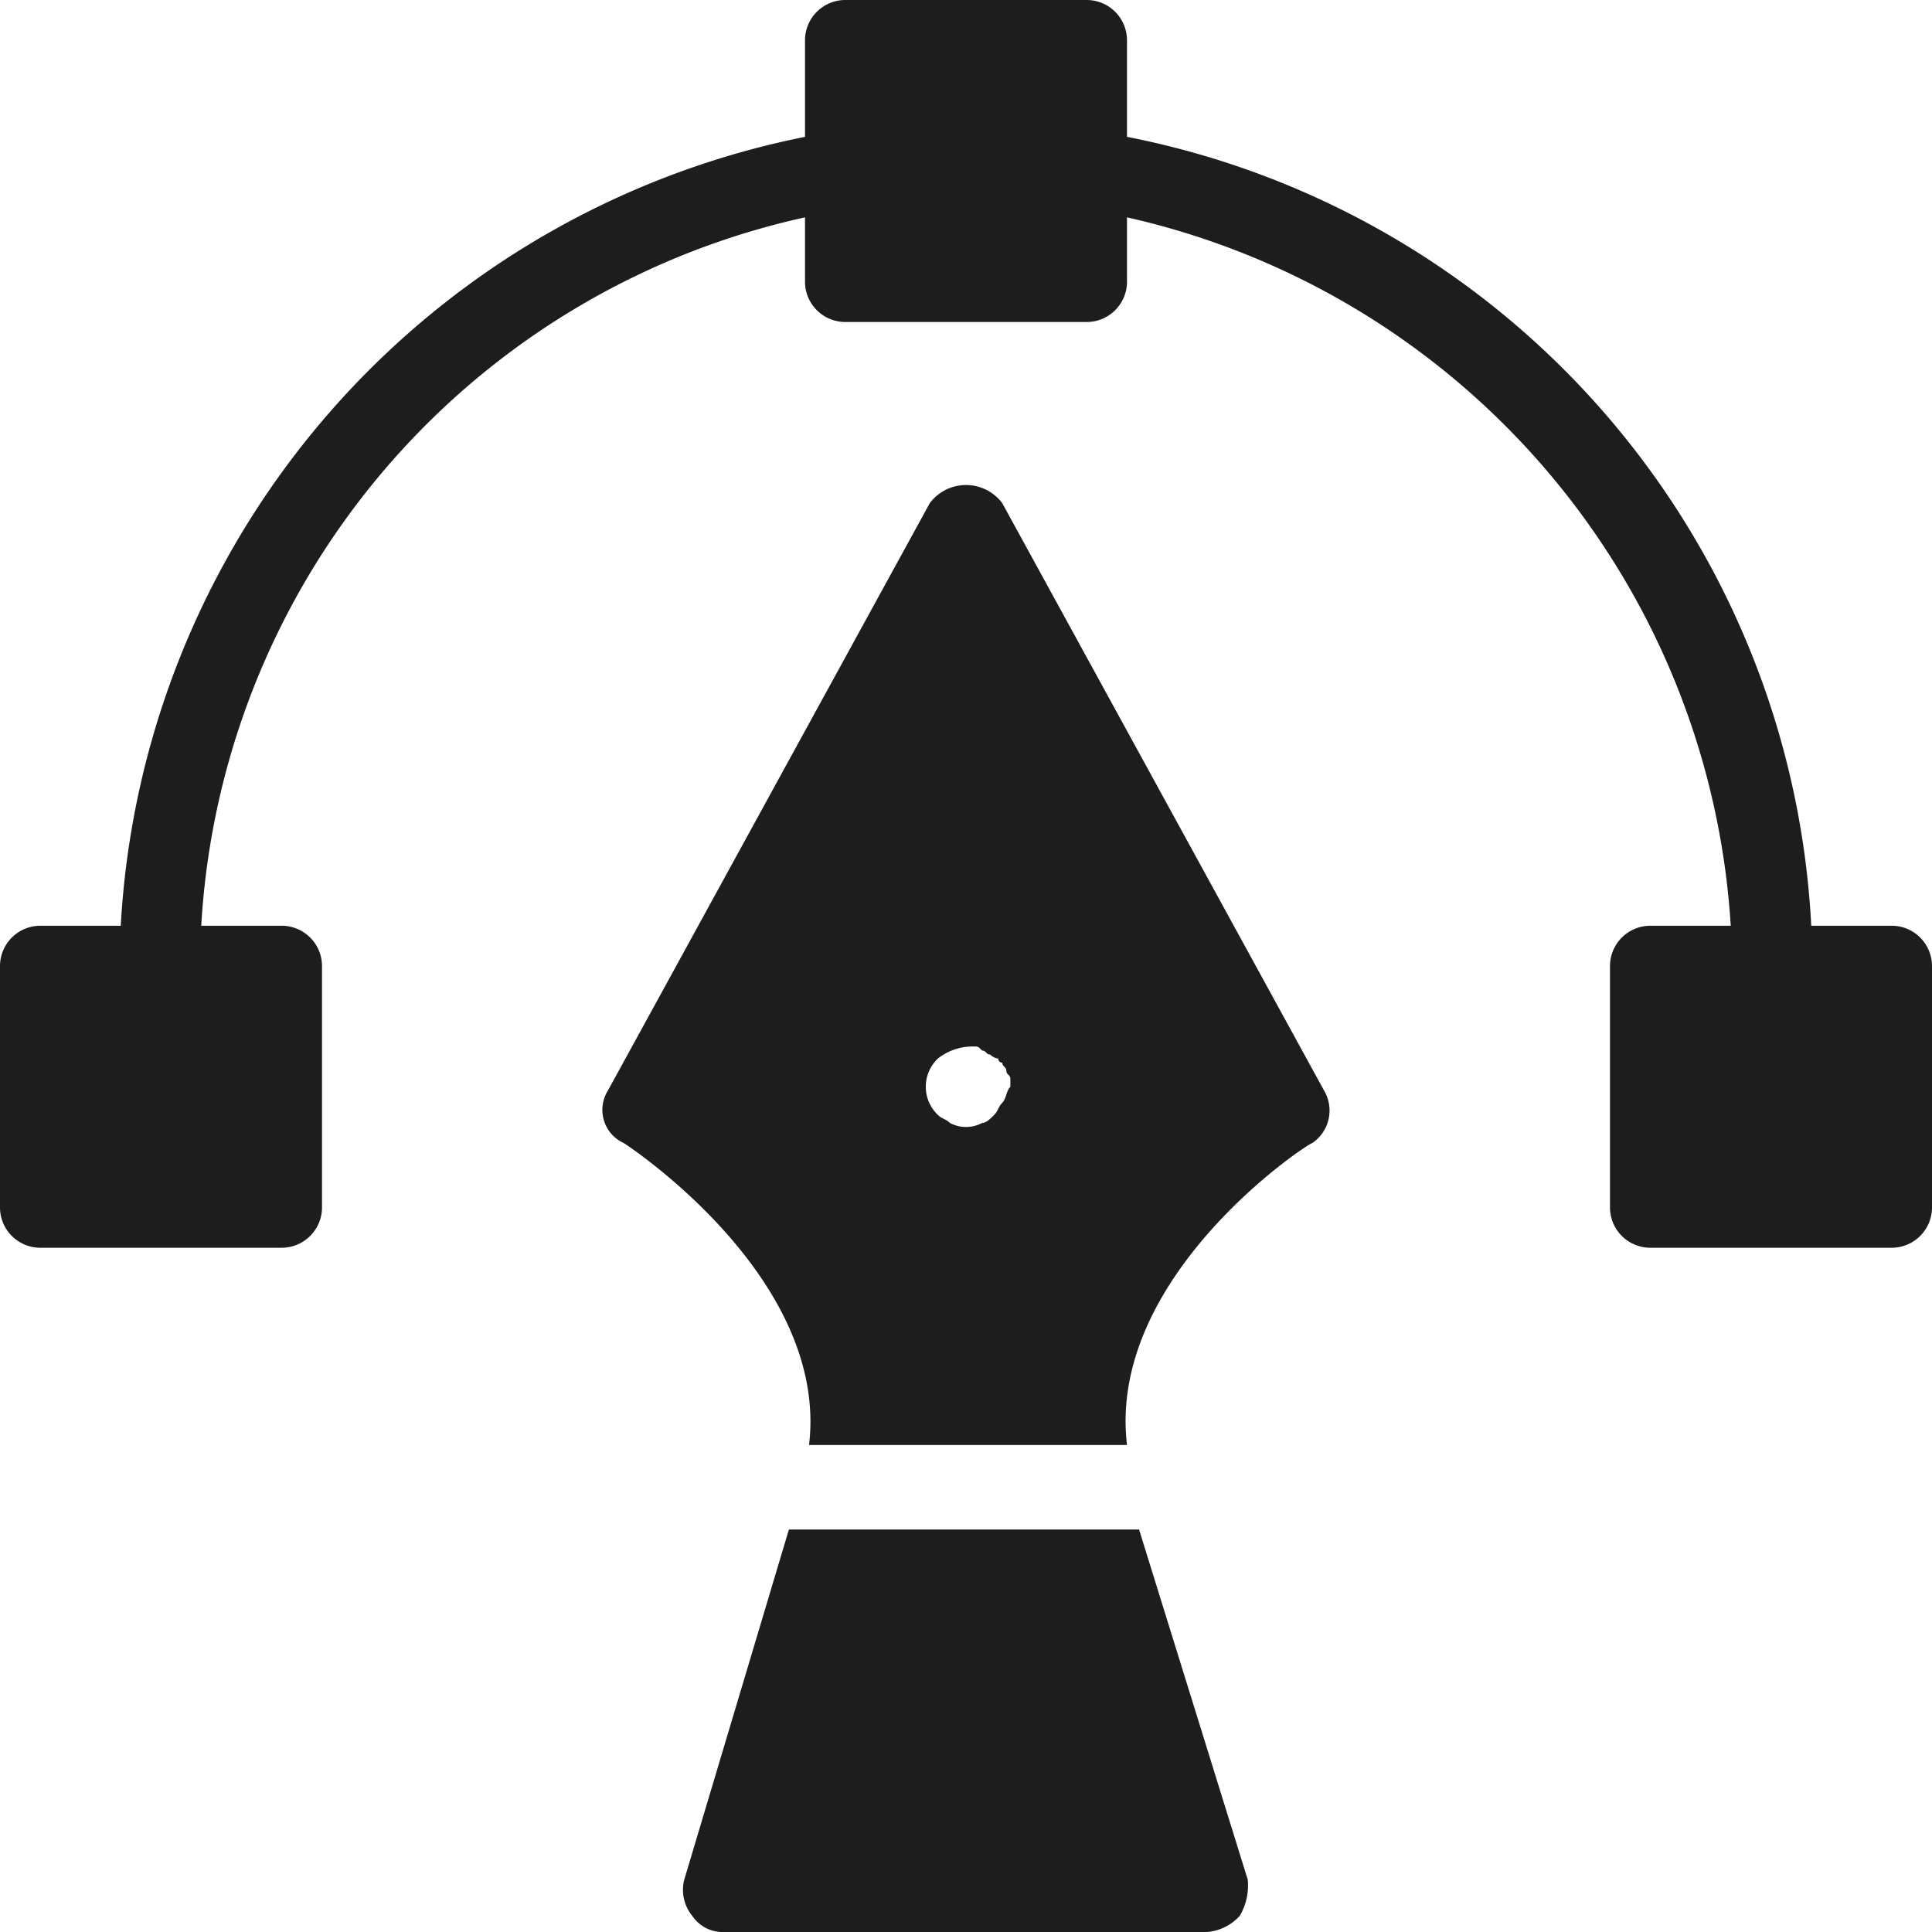
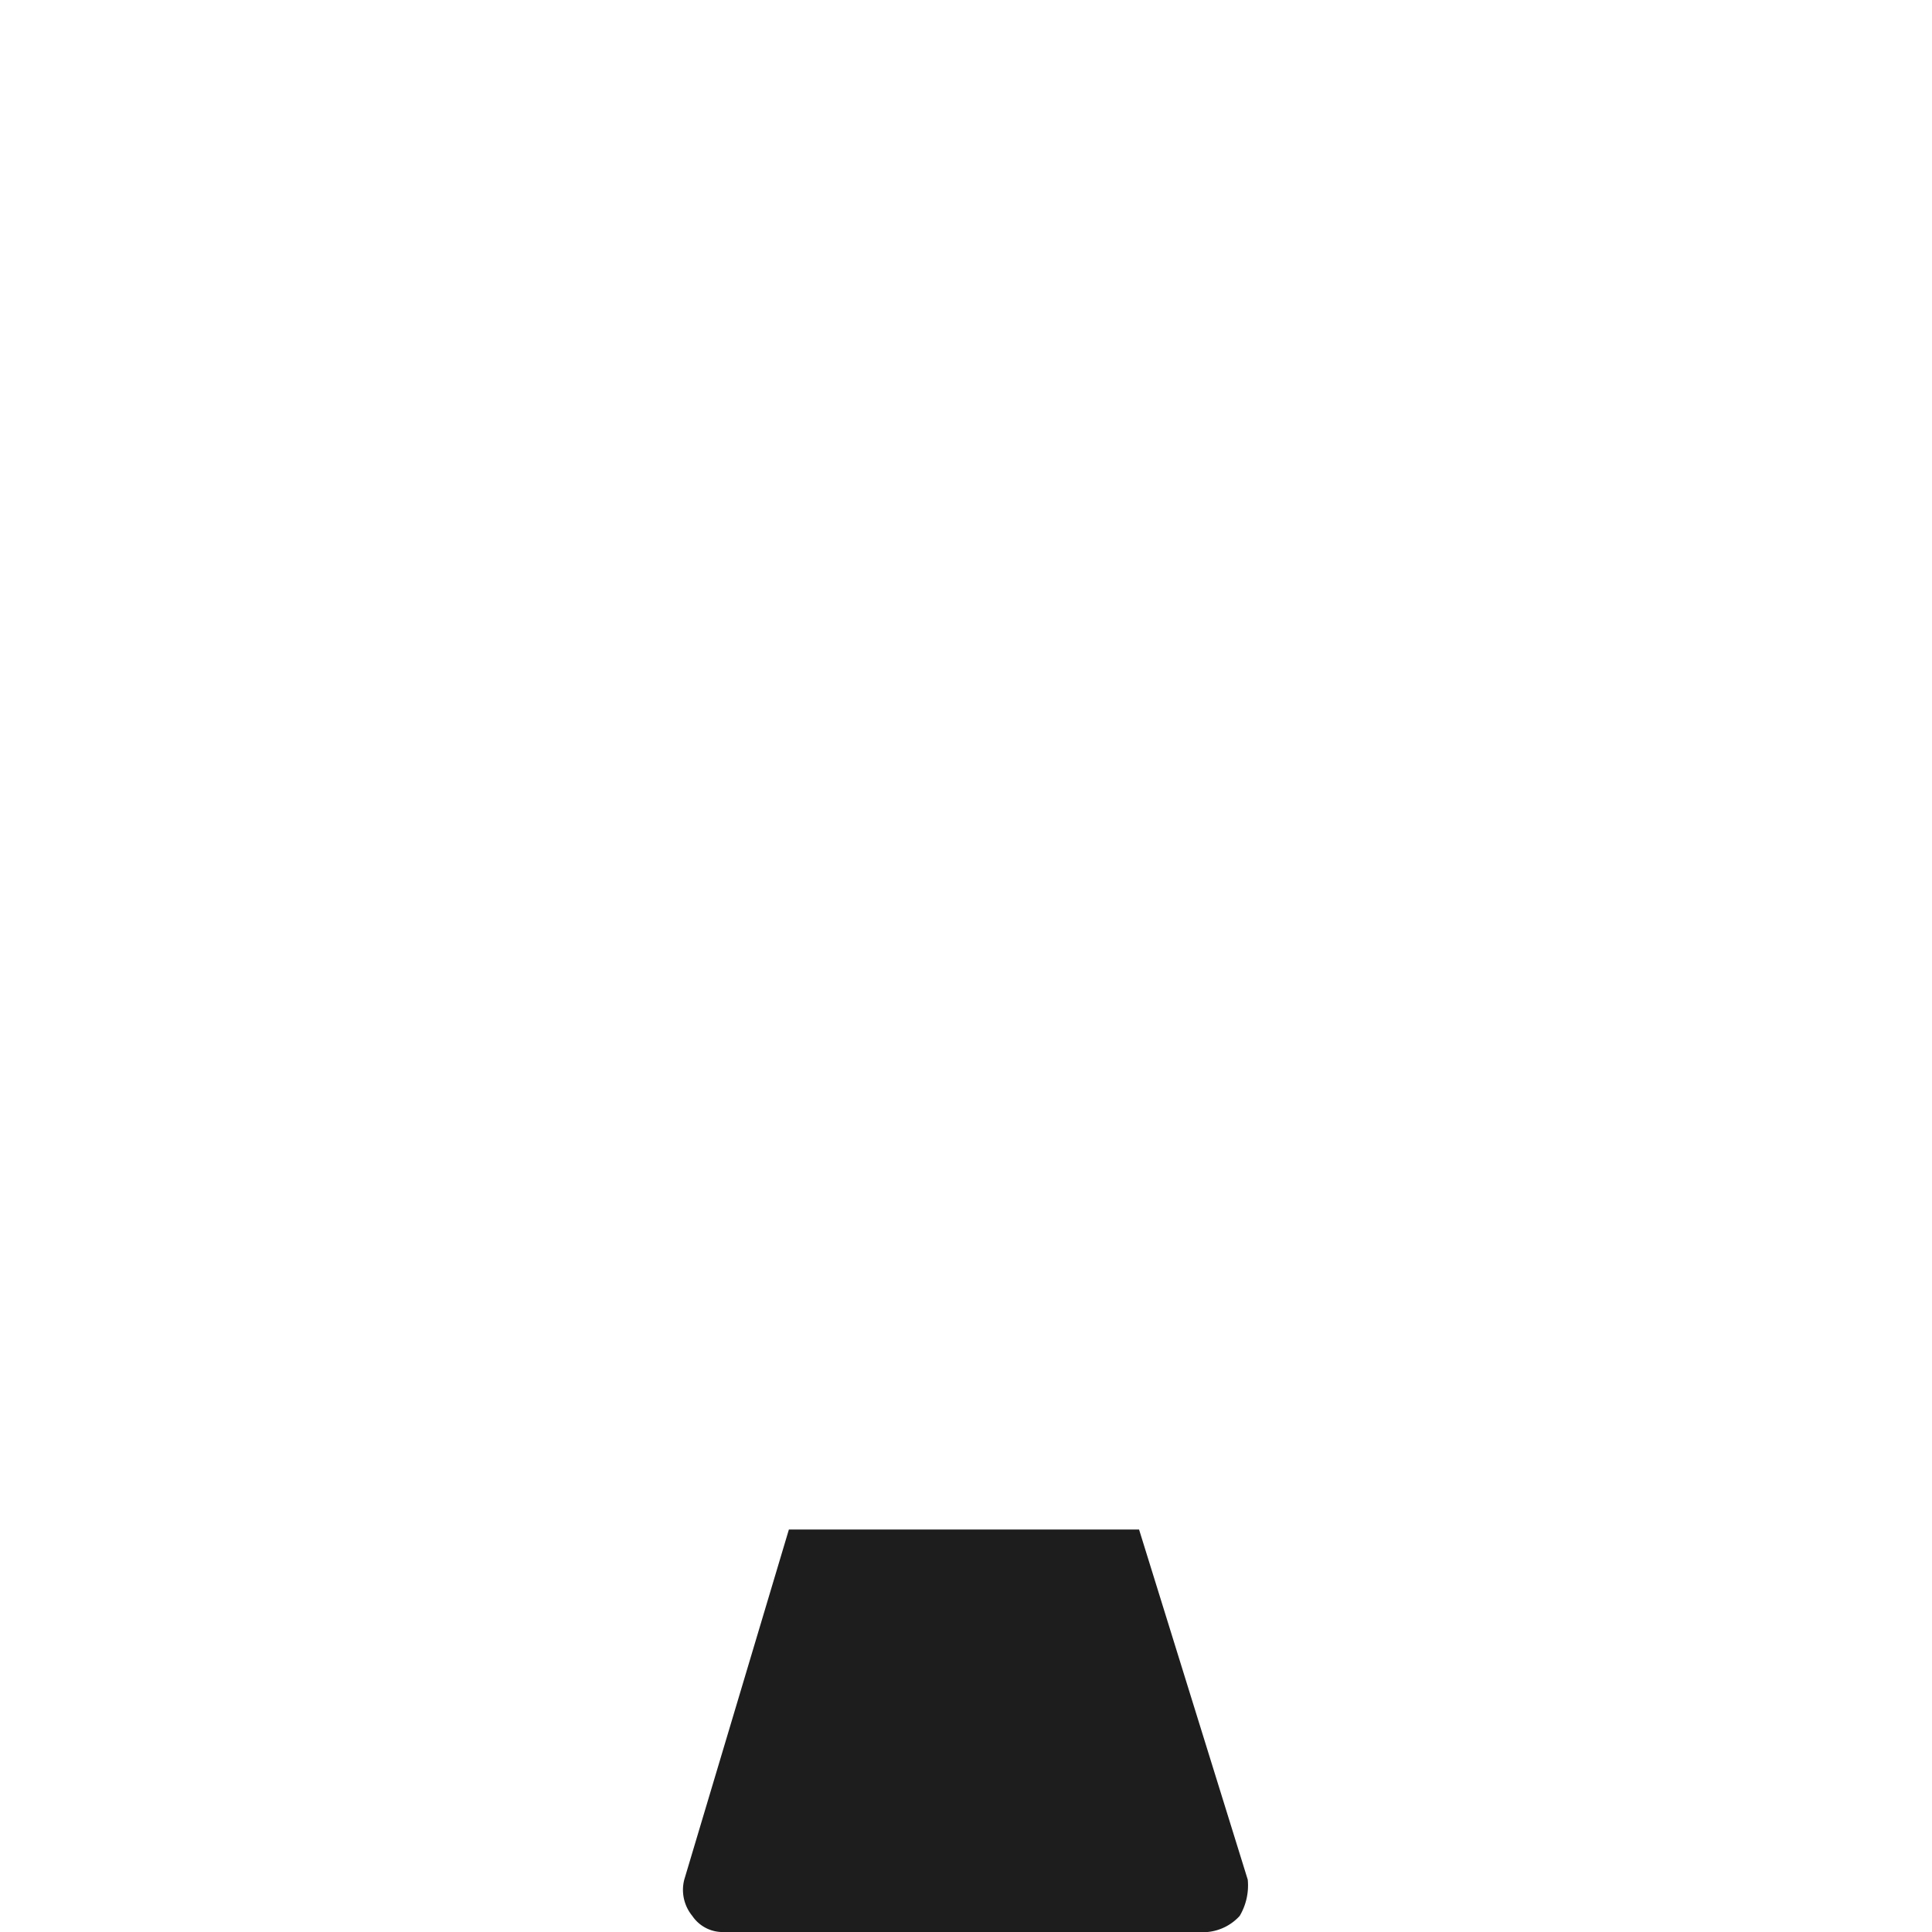
<svg xmlns="http://www.w3.org/2000/svg" width="66" height="66" viewBox="0 0 66 66">
  <g id="noun_bézier_1539615" transform="translate(-1562 663)">
    <g id="Raggruppa_990" data-name="Raggruppa 990" transform="translate(1562 -663)">
-       <path id="Tracciato_2541" data-name="Tracciato 2541" d="M66.625,33.625h-2.75A28.976,28.976,0,0,0,40.5,6.675v-3.3A1.378,1.378,0,0,0,39.125,2h-8.25A1.378,1.378,0,0,0,29.5,3.375v3.3A29.122,29.122,0,0,0,6.125,33.625H3.375A1.378,1.378,0,0,0,2,35v8.25a1.378,1.378,0,0,0,1.375,1.375h8.25A1.378,1.378,0,0,0,13,43.25V35a1.378,1.378,0,0,0-1.375-1.375H8.875A26.332,26.332,0,0,1,29.5,9.425v2.2A1.378,1.378,0,0,0,30.875,13h8.25A1.378,1.378,0,0,0,40.5,11.625v-2.2a26.488,26.488,0,0,1,20.625,24.2h-2.75A1.378,1.378,0,0,0,57,35v8.25a1.378,1.378,0,0,0,1.375,1.375h8.25A1.378,1.378,0,0,0,68,43.25V35A1.378,1.378,0,0,0,66.625,33.625Z" transform="translate(-2 -2)" fill="#1d1d1d" />
      <path id="Tracciato_2542" data-name="Tracciato 2542" d="M34.552,40H22.59L19.015,51.963A1.4,1.4,0,0,0,19.29,53.2a1.251,1.251,0,0,0,1.1.55h16.5a1.7,1.7,0,0,0,1.1-.55,2.043,2.043,0,0,0,.275-1.238Z" transform="translate(4.36 12.25)" fill="#1d1d1d" />
-       <path id="Tracciato_2543" data-name="Tracciato 2543" d="M30.628,14.669a1.546,1.546,0,0,0-2.475,0l-11,20.075a1.242,1.242,0,0,0,.55,1.787s7.013,4.538,6.325,10.313H34.89c-.687-5.775,6.188-10.312,6.325-10.312a1.339,1.339,0,0,0,.412-1.787Zm0,20.487c-.138.138-.138.275-.275.412s-.275.275-.412.275a1.169,1.169,0,0,1-1.1,0c-.138-.138-.275-.138-.412-.275a1.329,1.329,0,0,1,0-1.925,1.919,1.919,0,0,1,1.237-.412c.138,0,.138,0,.275.138.138,0,.138.138.275.138a.48.48,0,0,0,.275.138.135.135,0,0,0,.138.138c0,.138.138.138.138.275s.138.138.138.275v.275C30.765,34.744,30.765,35.019,30.628,35.156Z" transform="translate(3.61 2.519)" fill="#1d1d1d" />
    </g>
  </g>
</svg>